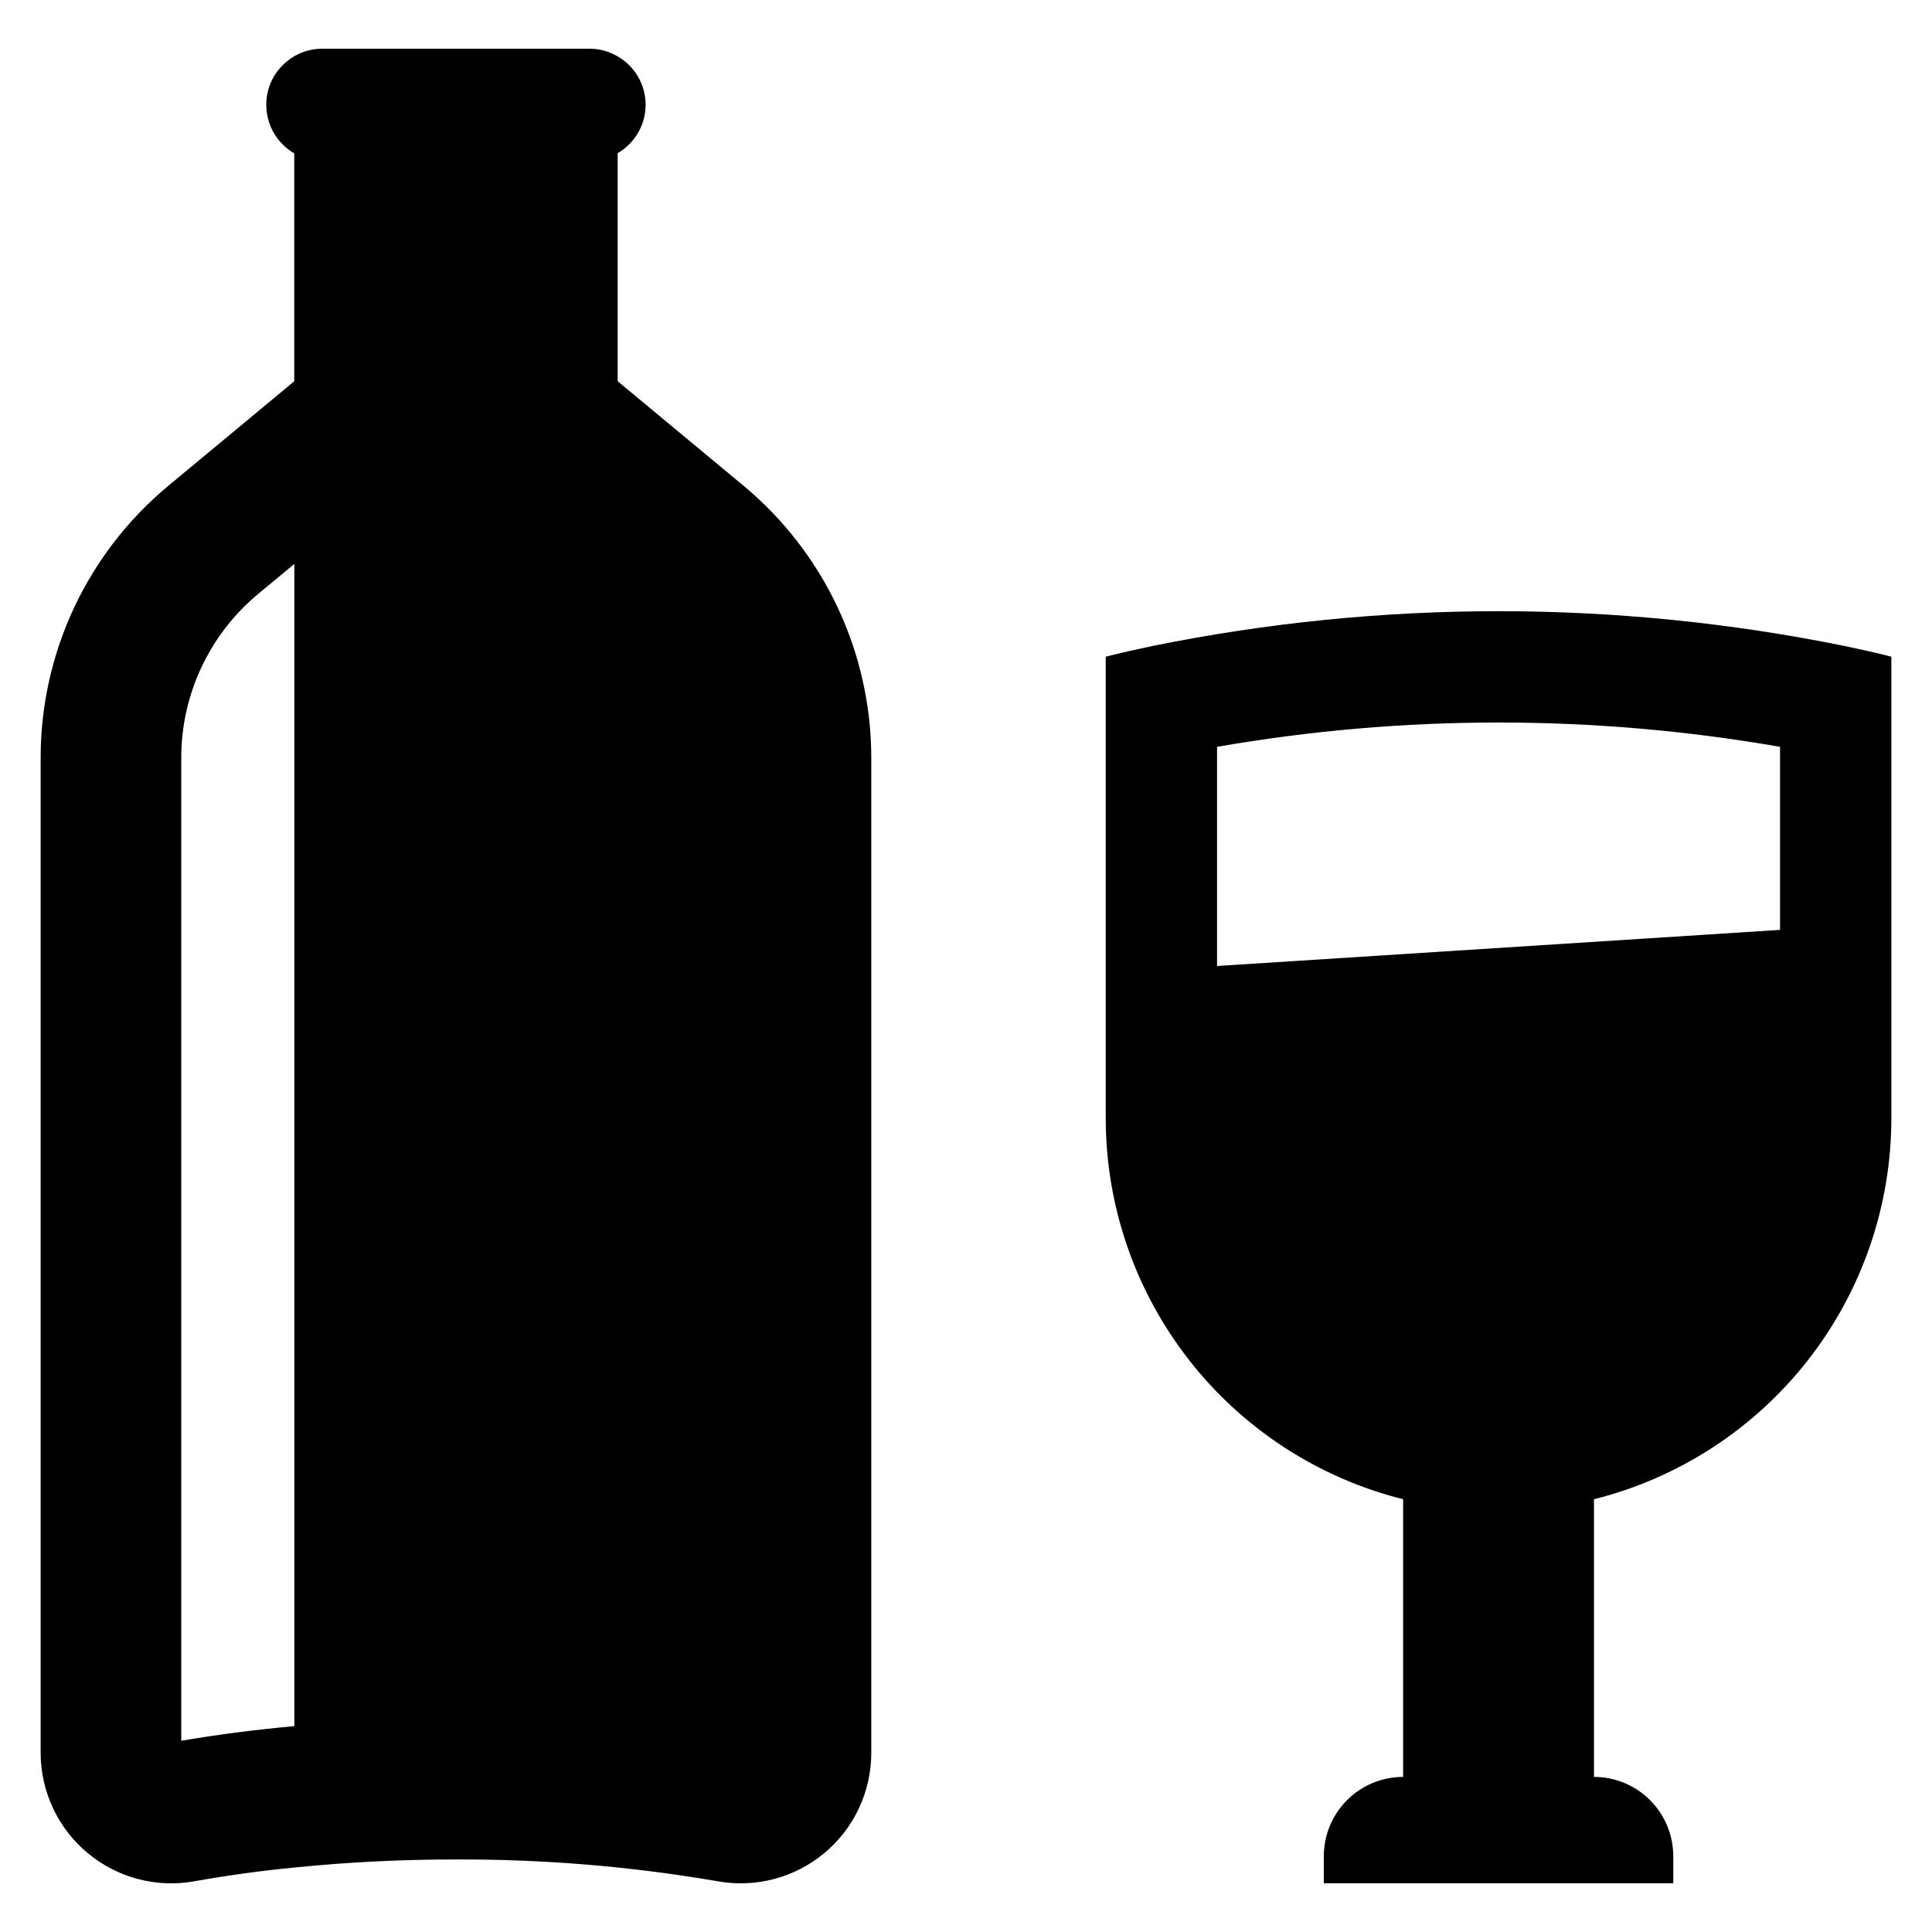
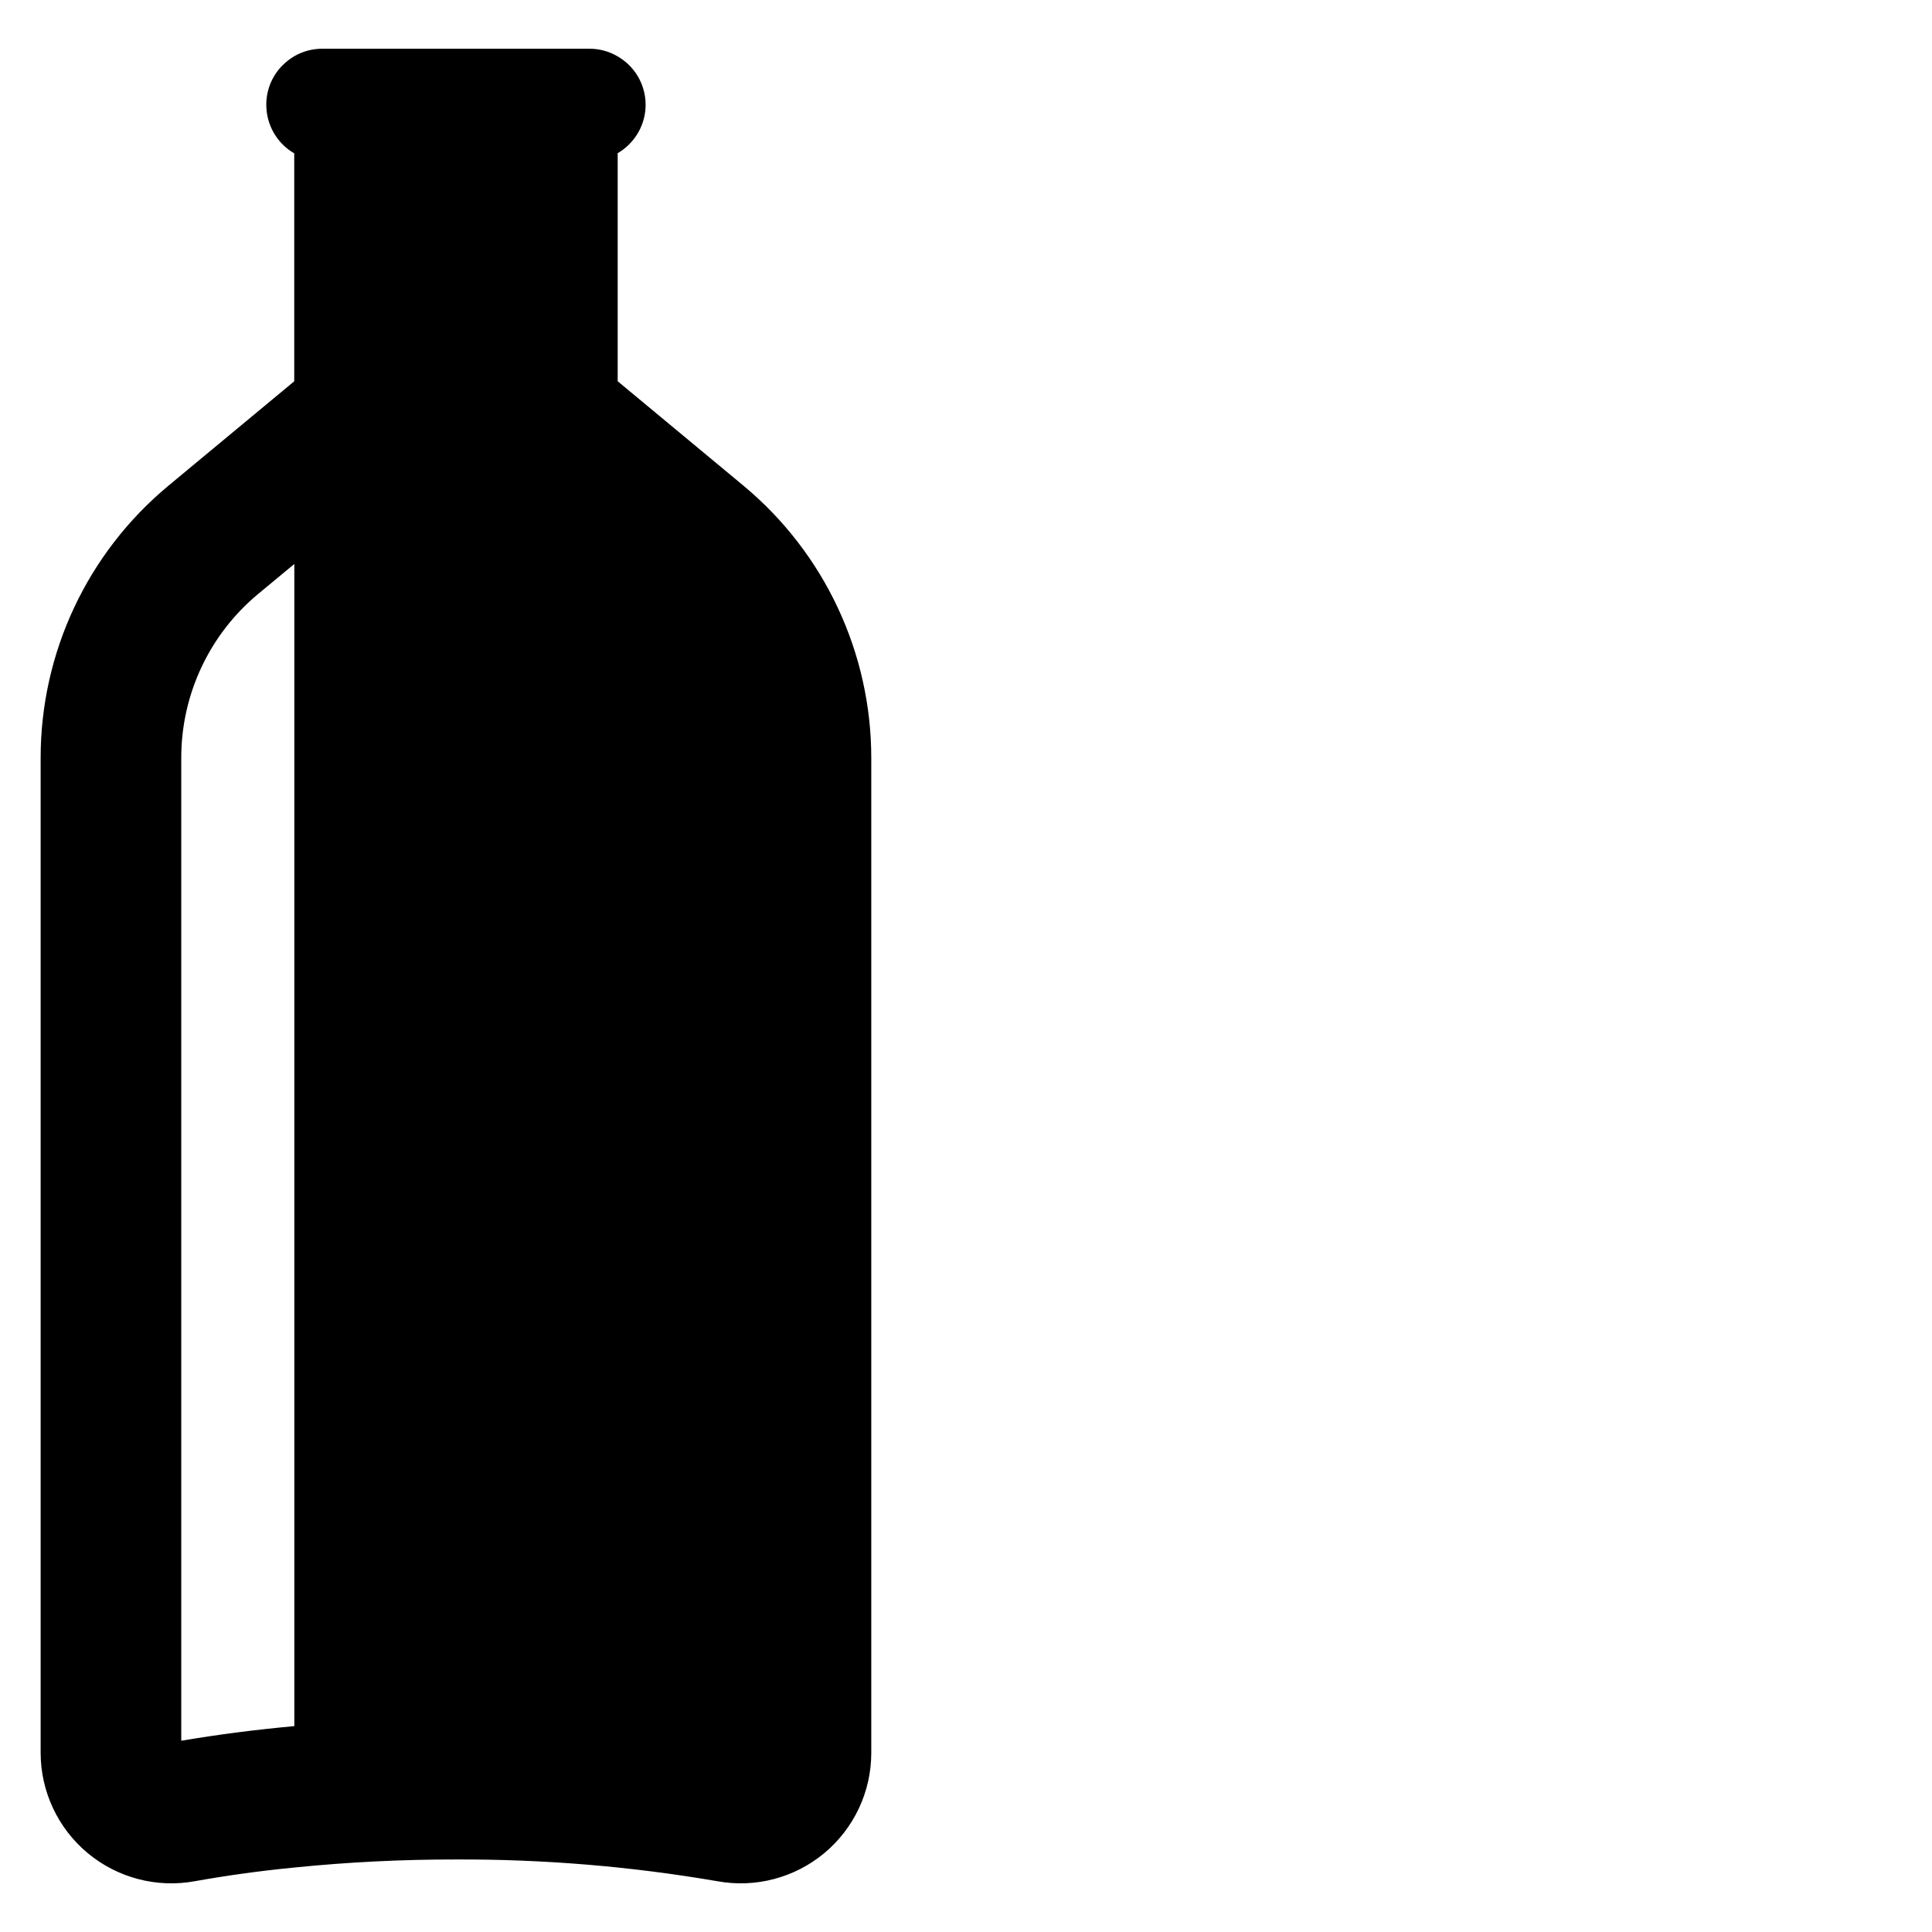
<svg xmlns="http://www.w3.org/2000/svg" fill="#000000" width="800px" height="800px" version="1.1" viewBox="144 144 512 512">
  <g>
    <path d="m341.06 272.74-33.367-27.707v-60.441c1.109-0.637 2.129-1.422 3.031-2.336 3.269-3.246 4.844-7.832 4.246-12.402-0.594-4.57-3.285-8.602-7.277-10.902-2.258-1.336-4.832-2.043-7.453-2.039h-70.859c-2.602 0-5.156 0.684-7.406 1.988-1.117 0.672-2.152 1.473-3.078 2.387-2.785 2.777-4.344 6.551-4.324 10.484-0.004 5.305 2.816 10.207 7.402 12.871v60.398l-0.023 0.023-33.344 27.676h0.004c-21.445 17.805-33.848 44.23-33.84 72.102v263.71c0.02 10.258 4.59 19.98 12.477 26.543 7.887 6.562 18.277 9.289 28.367 7.445 8.348-1.492 17.191-2.734 26.387-3.629 14.23-1.438 28.527-2.152 42.832-2.133 23.215-0.094 46.391 1.832 69.27 5.762 10.086 1.84 20.469-0.887 28.348-7.449 7.879-6.566 12.438-16.285 12.445-26.539v-263.71c-0.012-27.863-12.41-54.281-33.836-72.102zm-119.06 328.7c-10.285 0.945-20.273 2.234-29.965 3.875v-260.48c-0.008-16.785 7.461-32.703 20.375-43.43l9.59-7.949z" />
-     <path d="m632.67 315.16c-60.41-12.25-122.66-12.25-183.08 0-4.258 0.887-8.43 1.812-12.559 2.867v122.3c0.004 23.207 7.762 45.75 22.043 64.047 14.277 18.293 34.258 31.297 56.77 36.941v73.582c-5.574 0-10.922 2.215-14.863 6.156-3.941 3.938-6.152 9.285-6.152 14.859v7.168h92.605v-7.168c0-5.574-2.215-10.922-6.156-14.859-3.941-3.941-9.285-6.156-14.859-6.156v-73.582c22.512-5.644 42.492-18.648 56.77-36.941 14.277-18.297 22.035-40.84 22.043-64.047v-122.3c-4.133-1.055-8.305-1.98-12.562-2.867zm-16.941 75.27-149.2 9.57v-58.078c49.363-8.598 99.836-8.598 149.2 0z" />
  </g>
</svg>